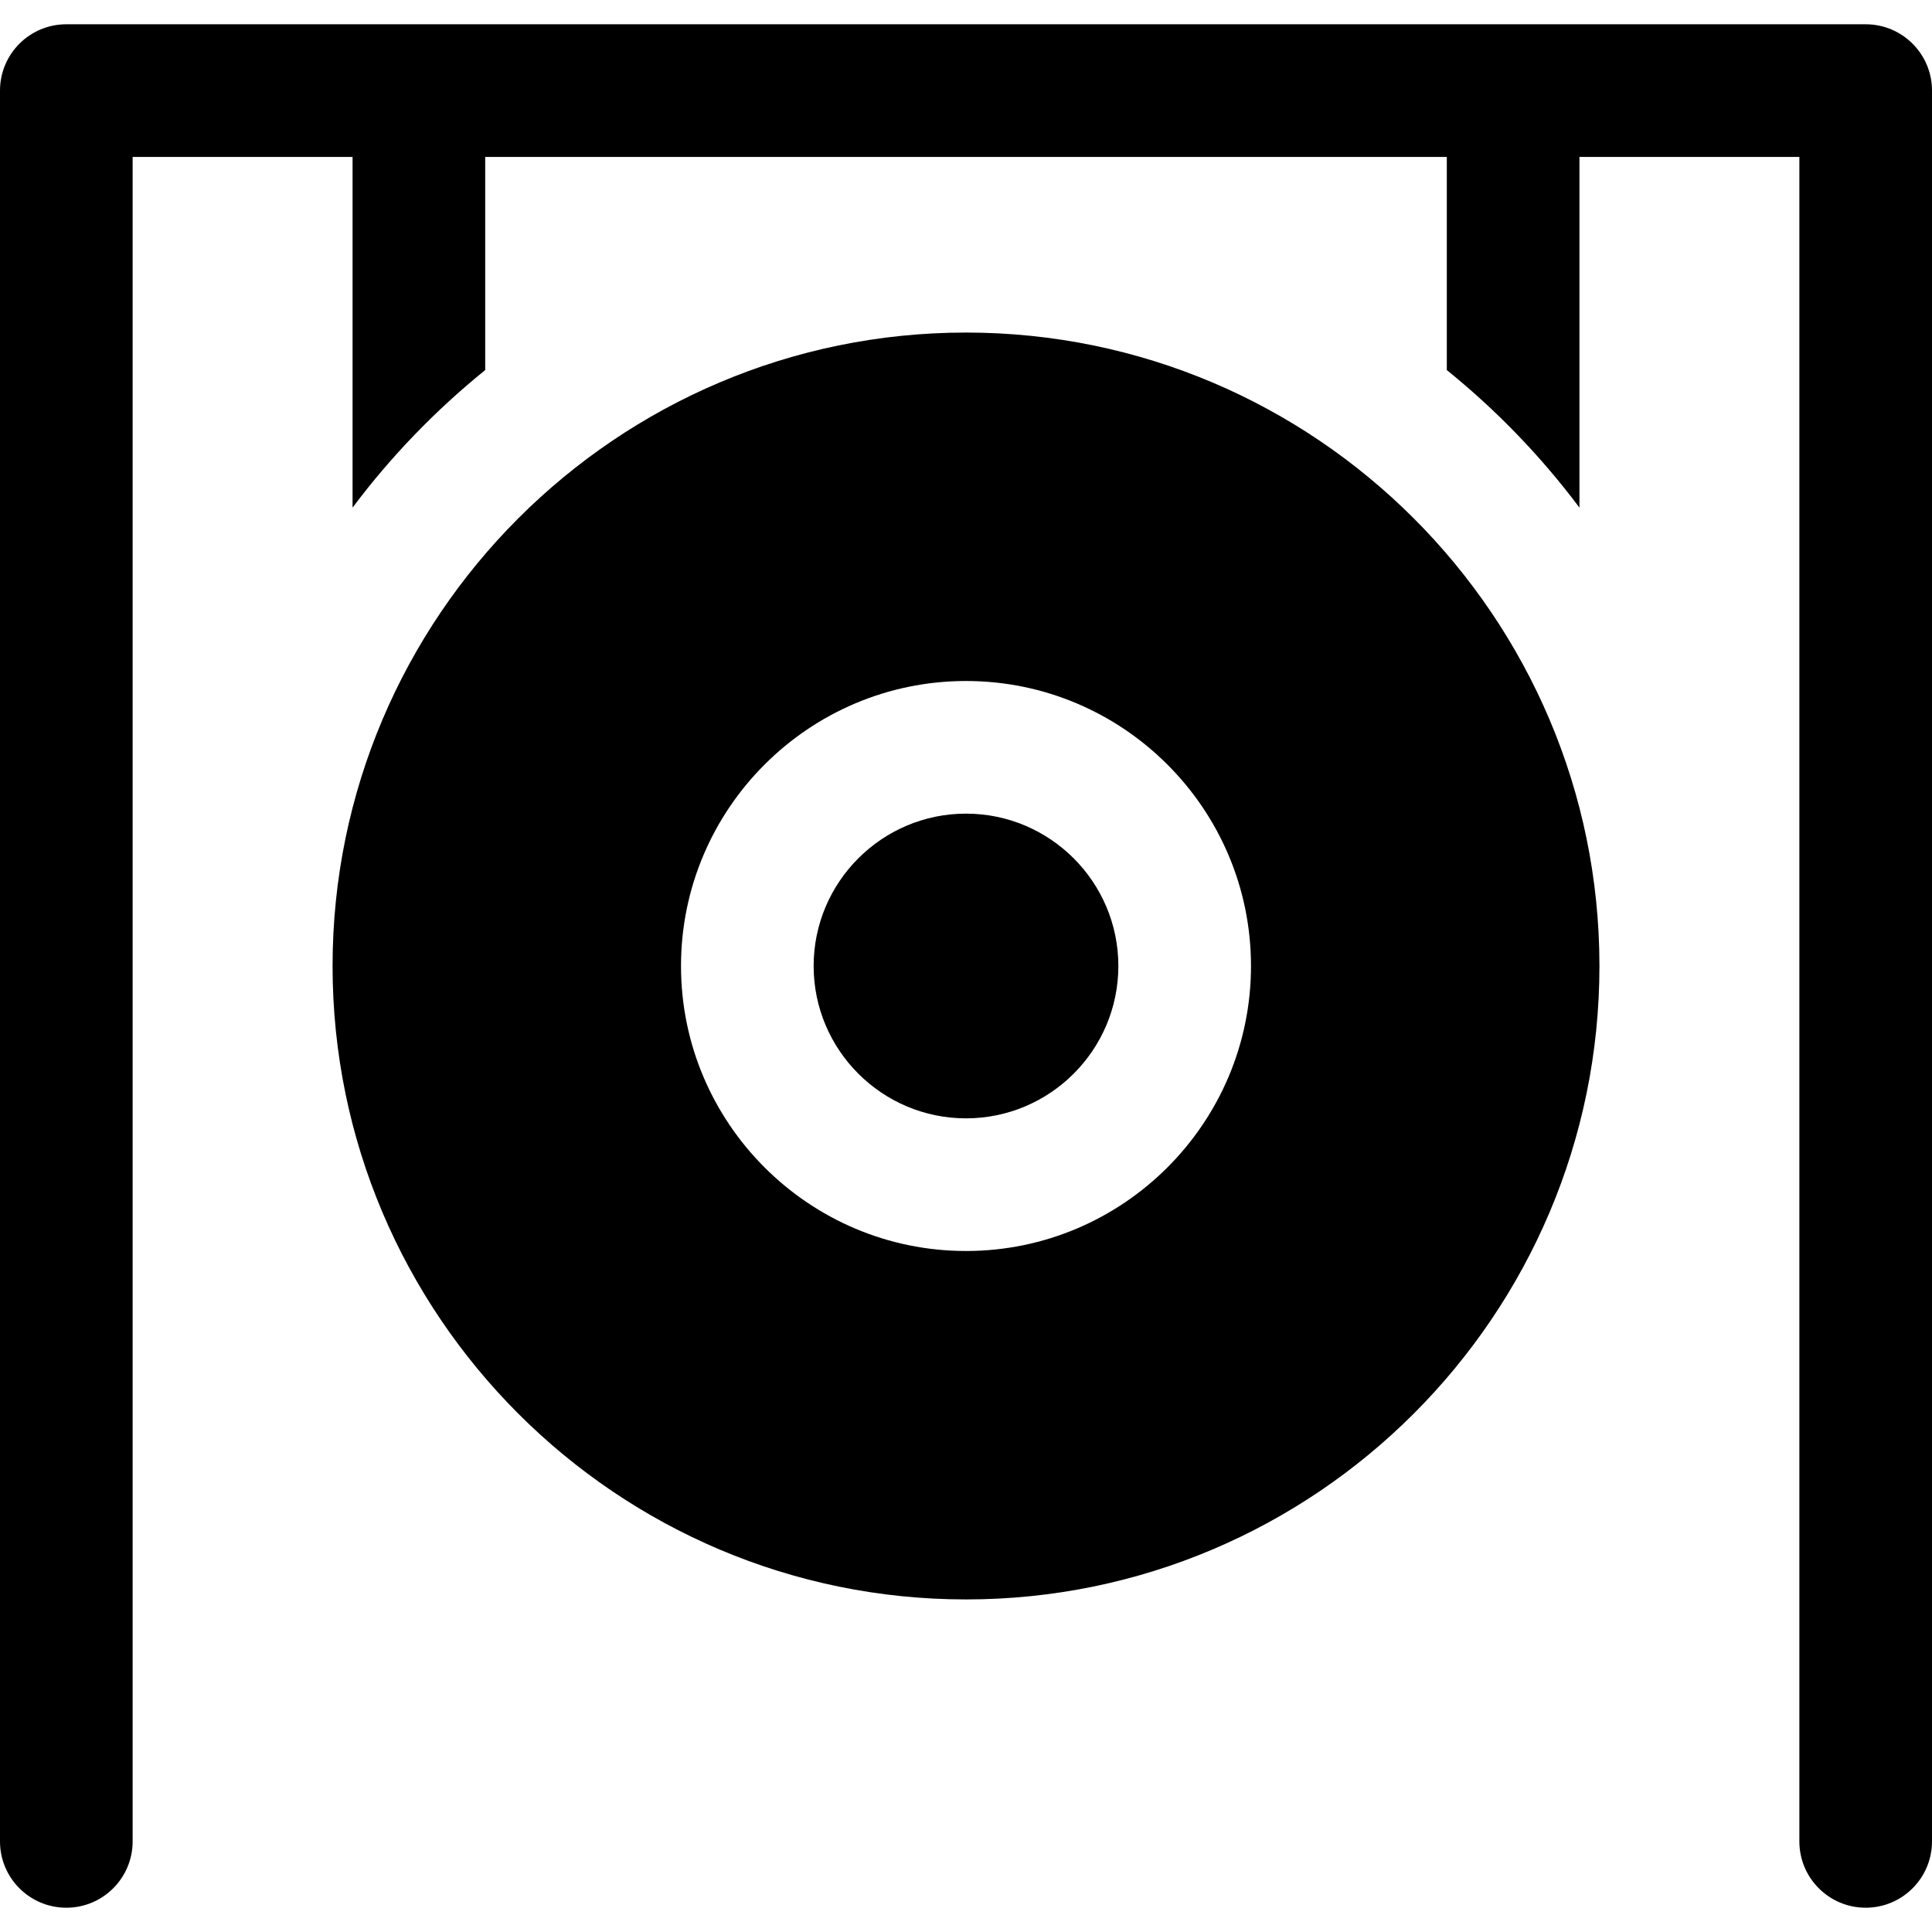
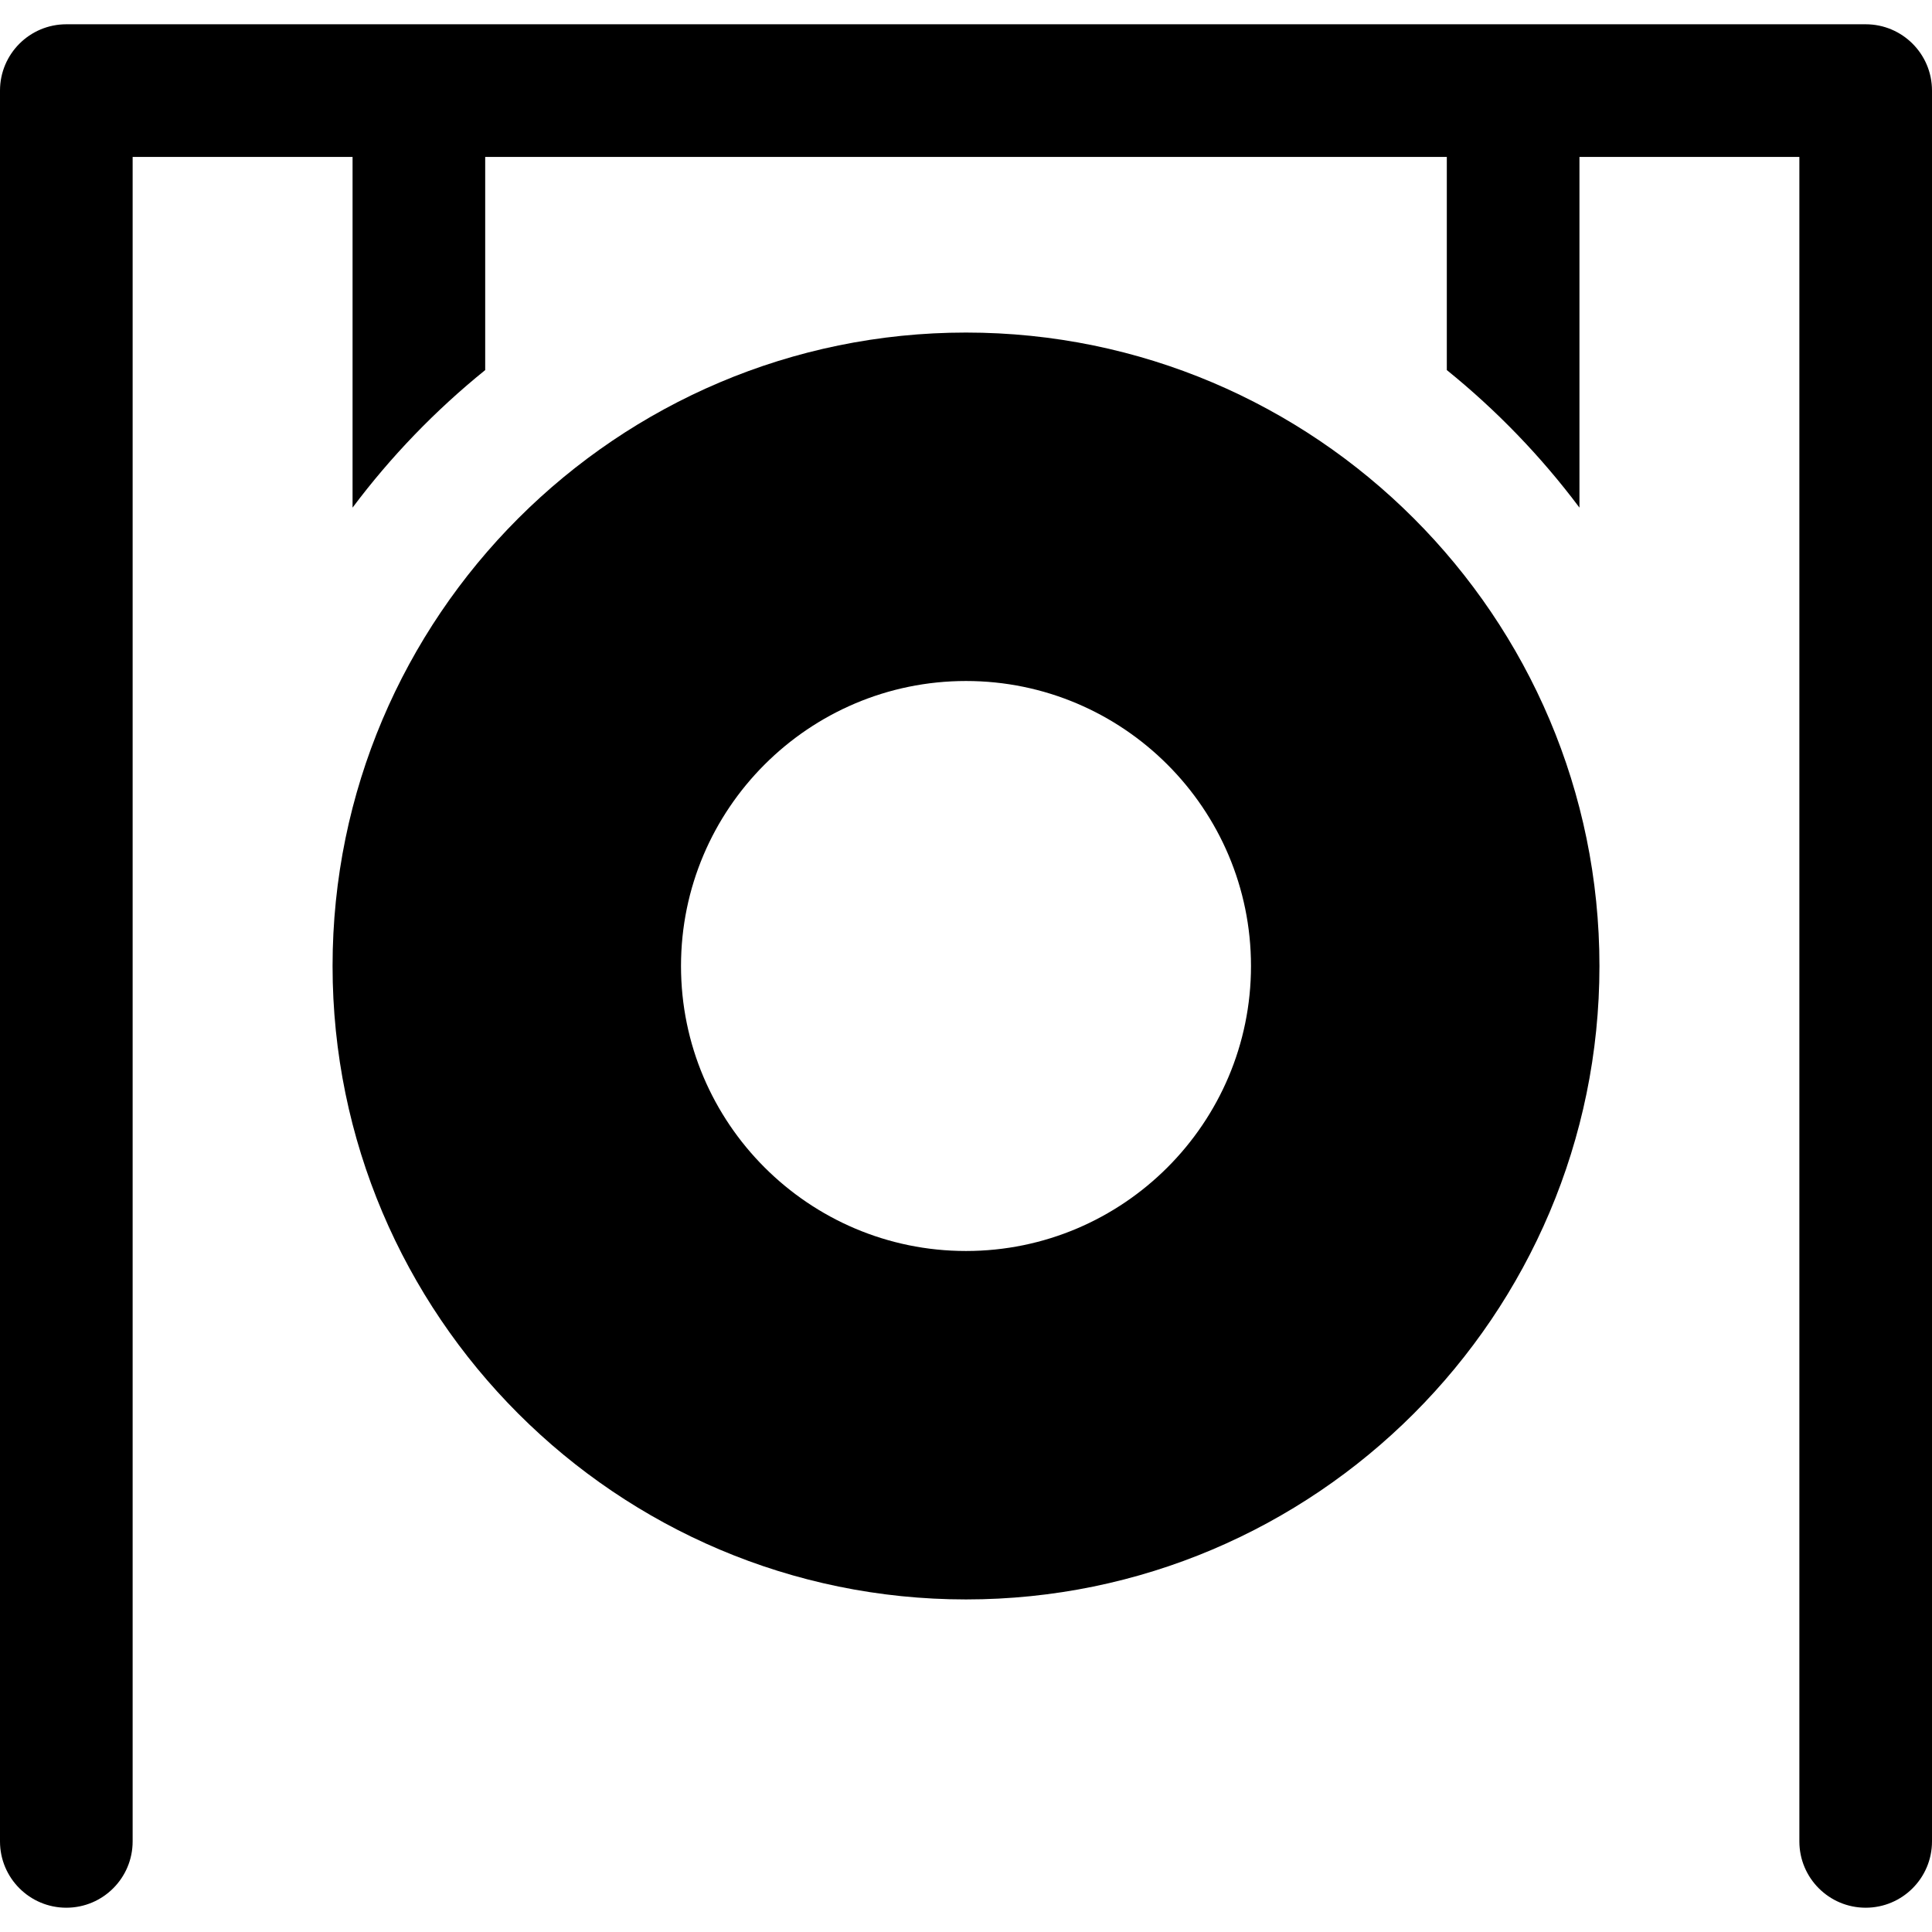
<svg xmlns="http://www.w3.org/2000/svg" fill="#000000" height="800px" width="800px" version="1.1" id="Capa_1" viewBox="0 0 297 297" xml:space="preserve">
  <g>
-     <path d="M148.501,171.92c12.914,0,23.421-10.506,23.421-23.42c0-12.915-10.507-23.422-23.421-23.422   c-12.915,0-23.422,10.507-23.422,23.422C125.079,161.414,135.586,171.92,148.501,171.92z" />
    <path d="M148.501,245.875c53.692,0,97.376-43.683,97.376-97.375c0-53.693-43.684-97.377-97.376-97.377   C94.809,51.124,51.125,94.808,51.125,148.5S94.809,245.875,148.501,245.875z M148.501,104.688c24.157,0,43.81,19.654,43.81,43.812   s-19.653,43.811-43.81,43.811s-43.812-19.653-43.812-43.811S124.344,104.688,148.501,104.688z" />
    <path d="M286.806,3.732H10.195C4.565,3.732,0,8.297,0,13.927v269.146c0,5.63,4.565,10.194,10.195,10.194   s10.195-4.565,10.195-10.194V24.122h33.808v53.915c5.893-7.868,12.751-14.971,20.39-21.146v-32.77h147.826v32.768   c7.639,6.175,14.497,13.278,20.39,21.146V24.122h33.807v258.951c0,5.63,4.565,10.194,10.195,10.194   c5.63,0,10.194-4.565,10.194-10.194V13.927C297,8.297,292.435,3.732,286.806,3.732z" />
  </g>
</svg>